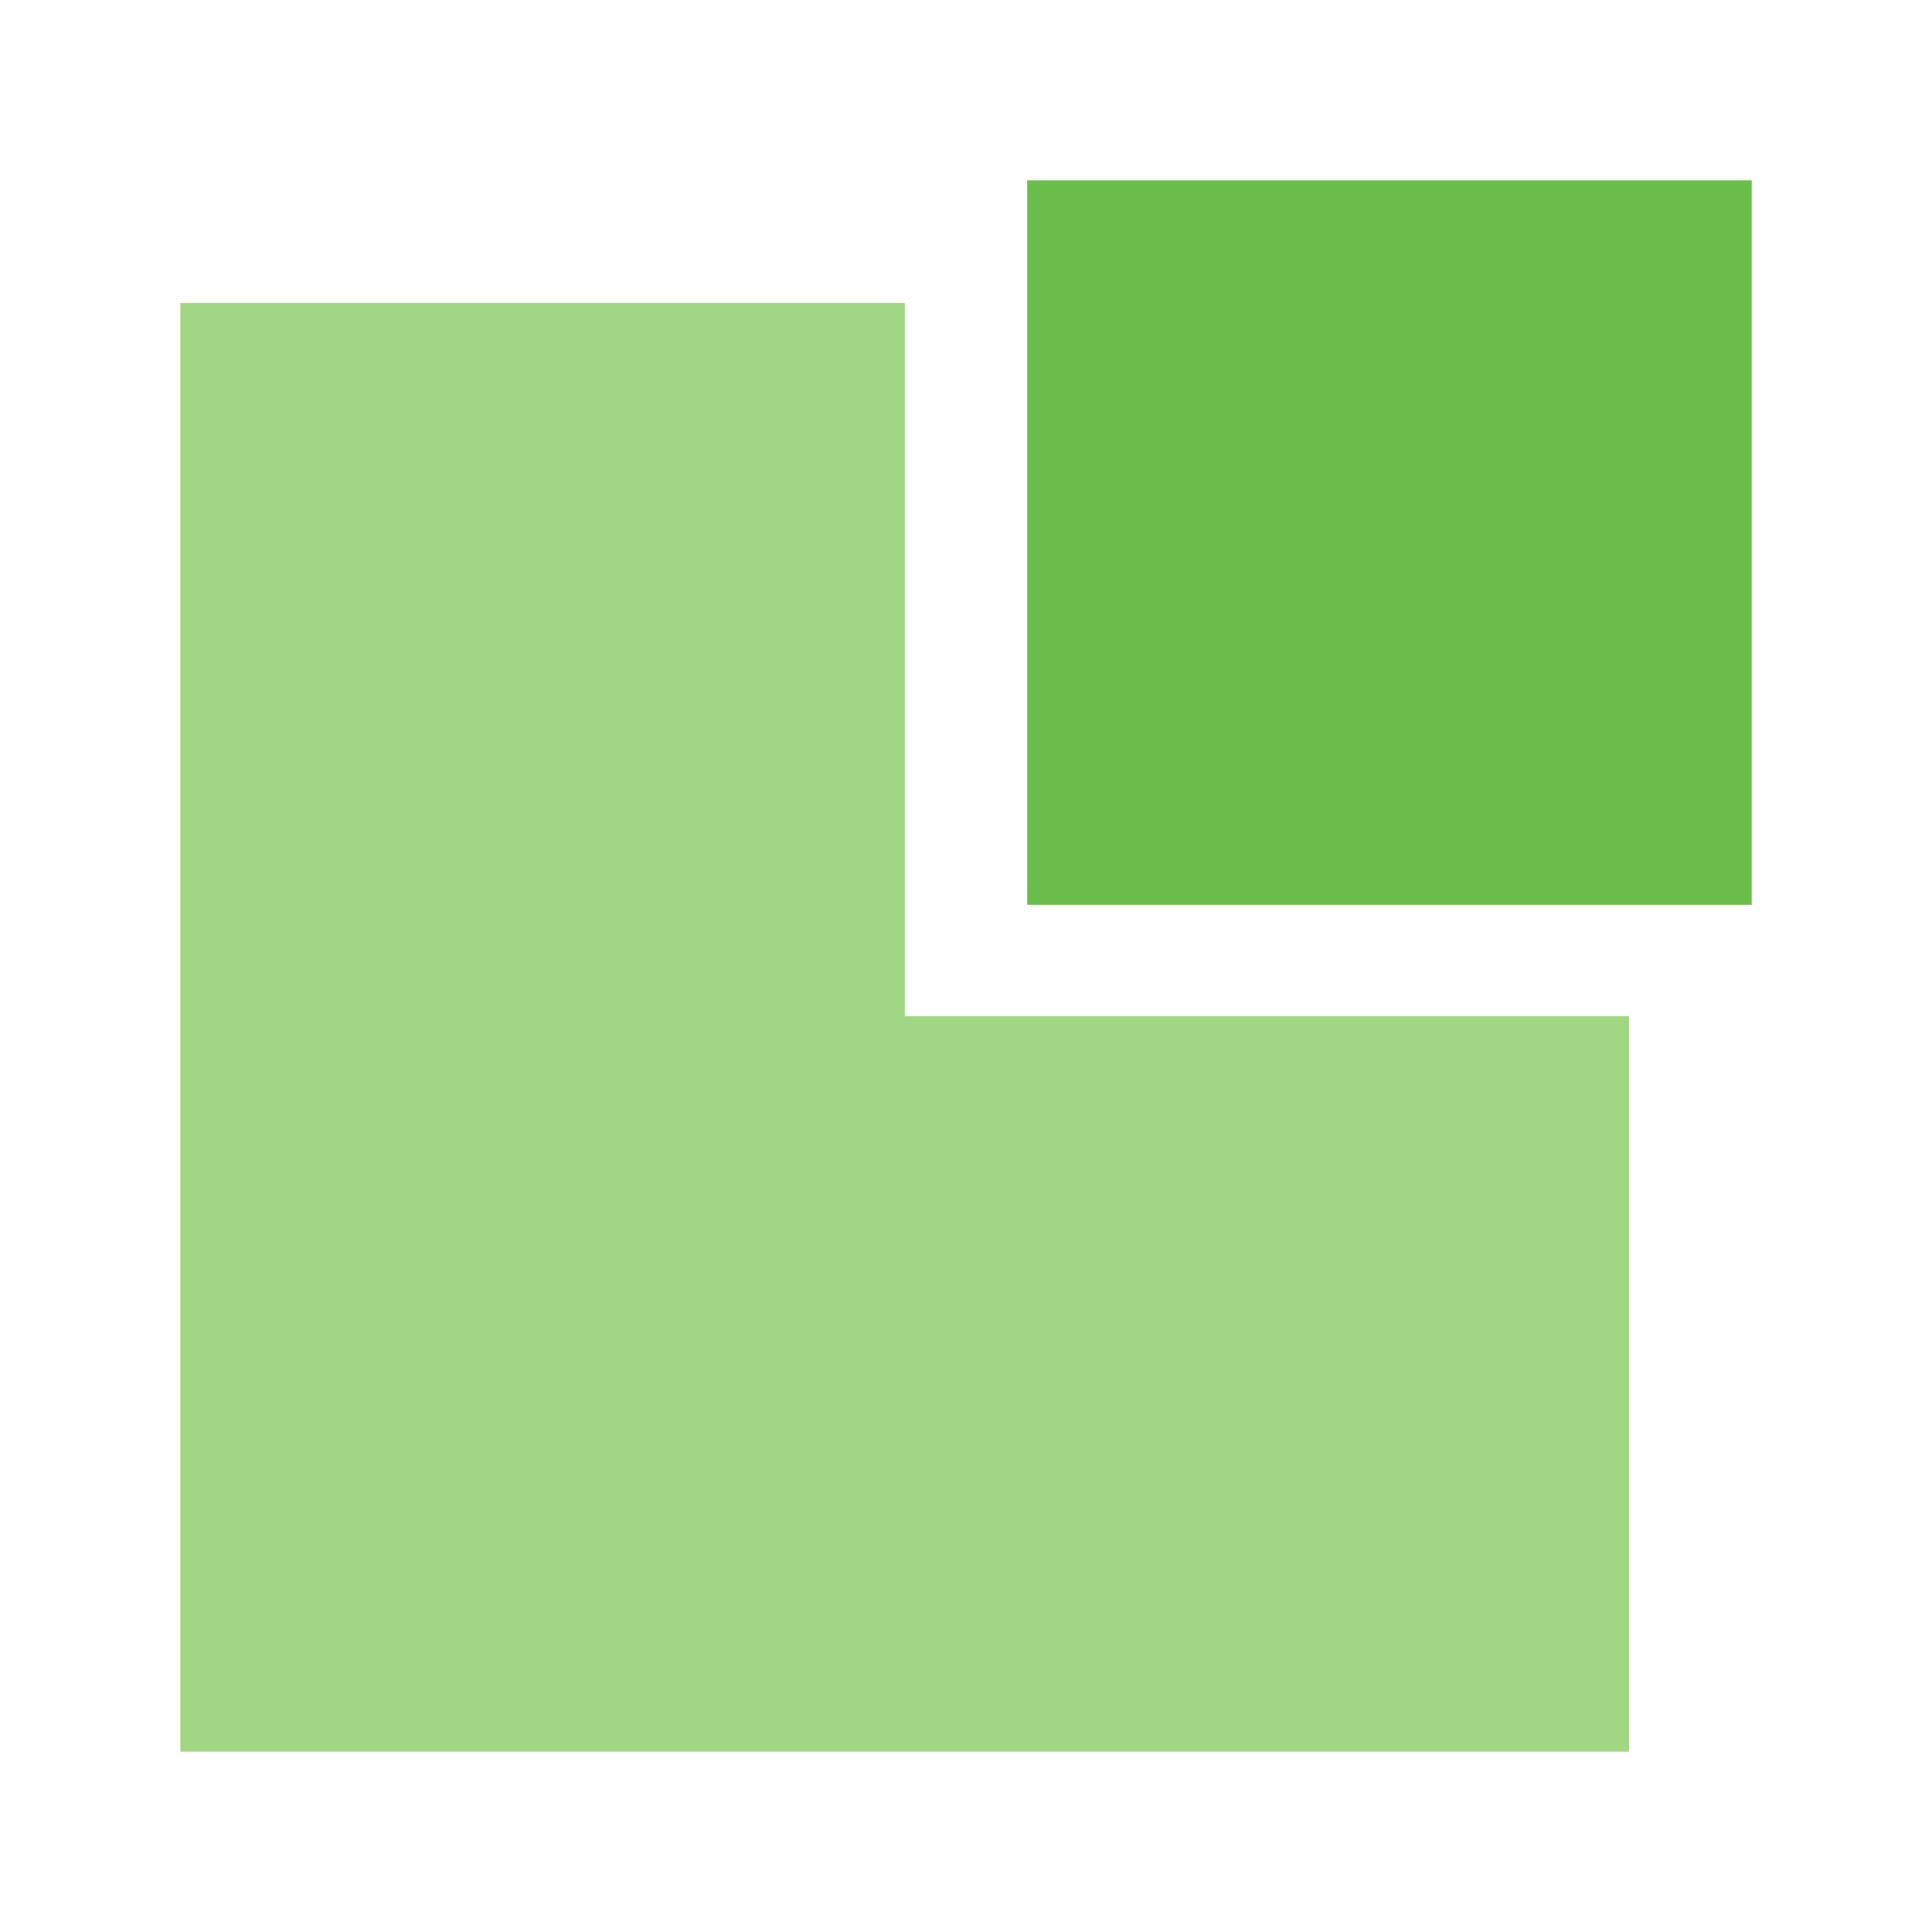
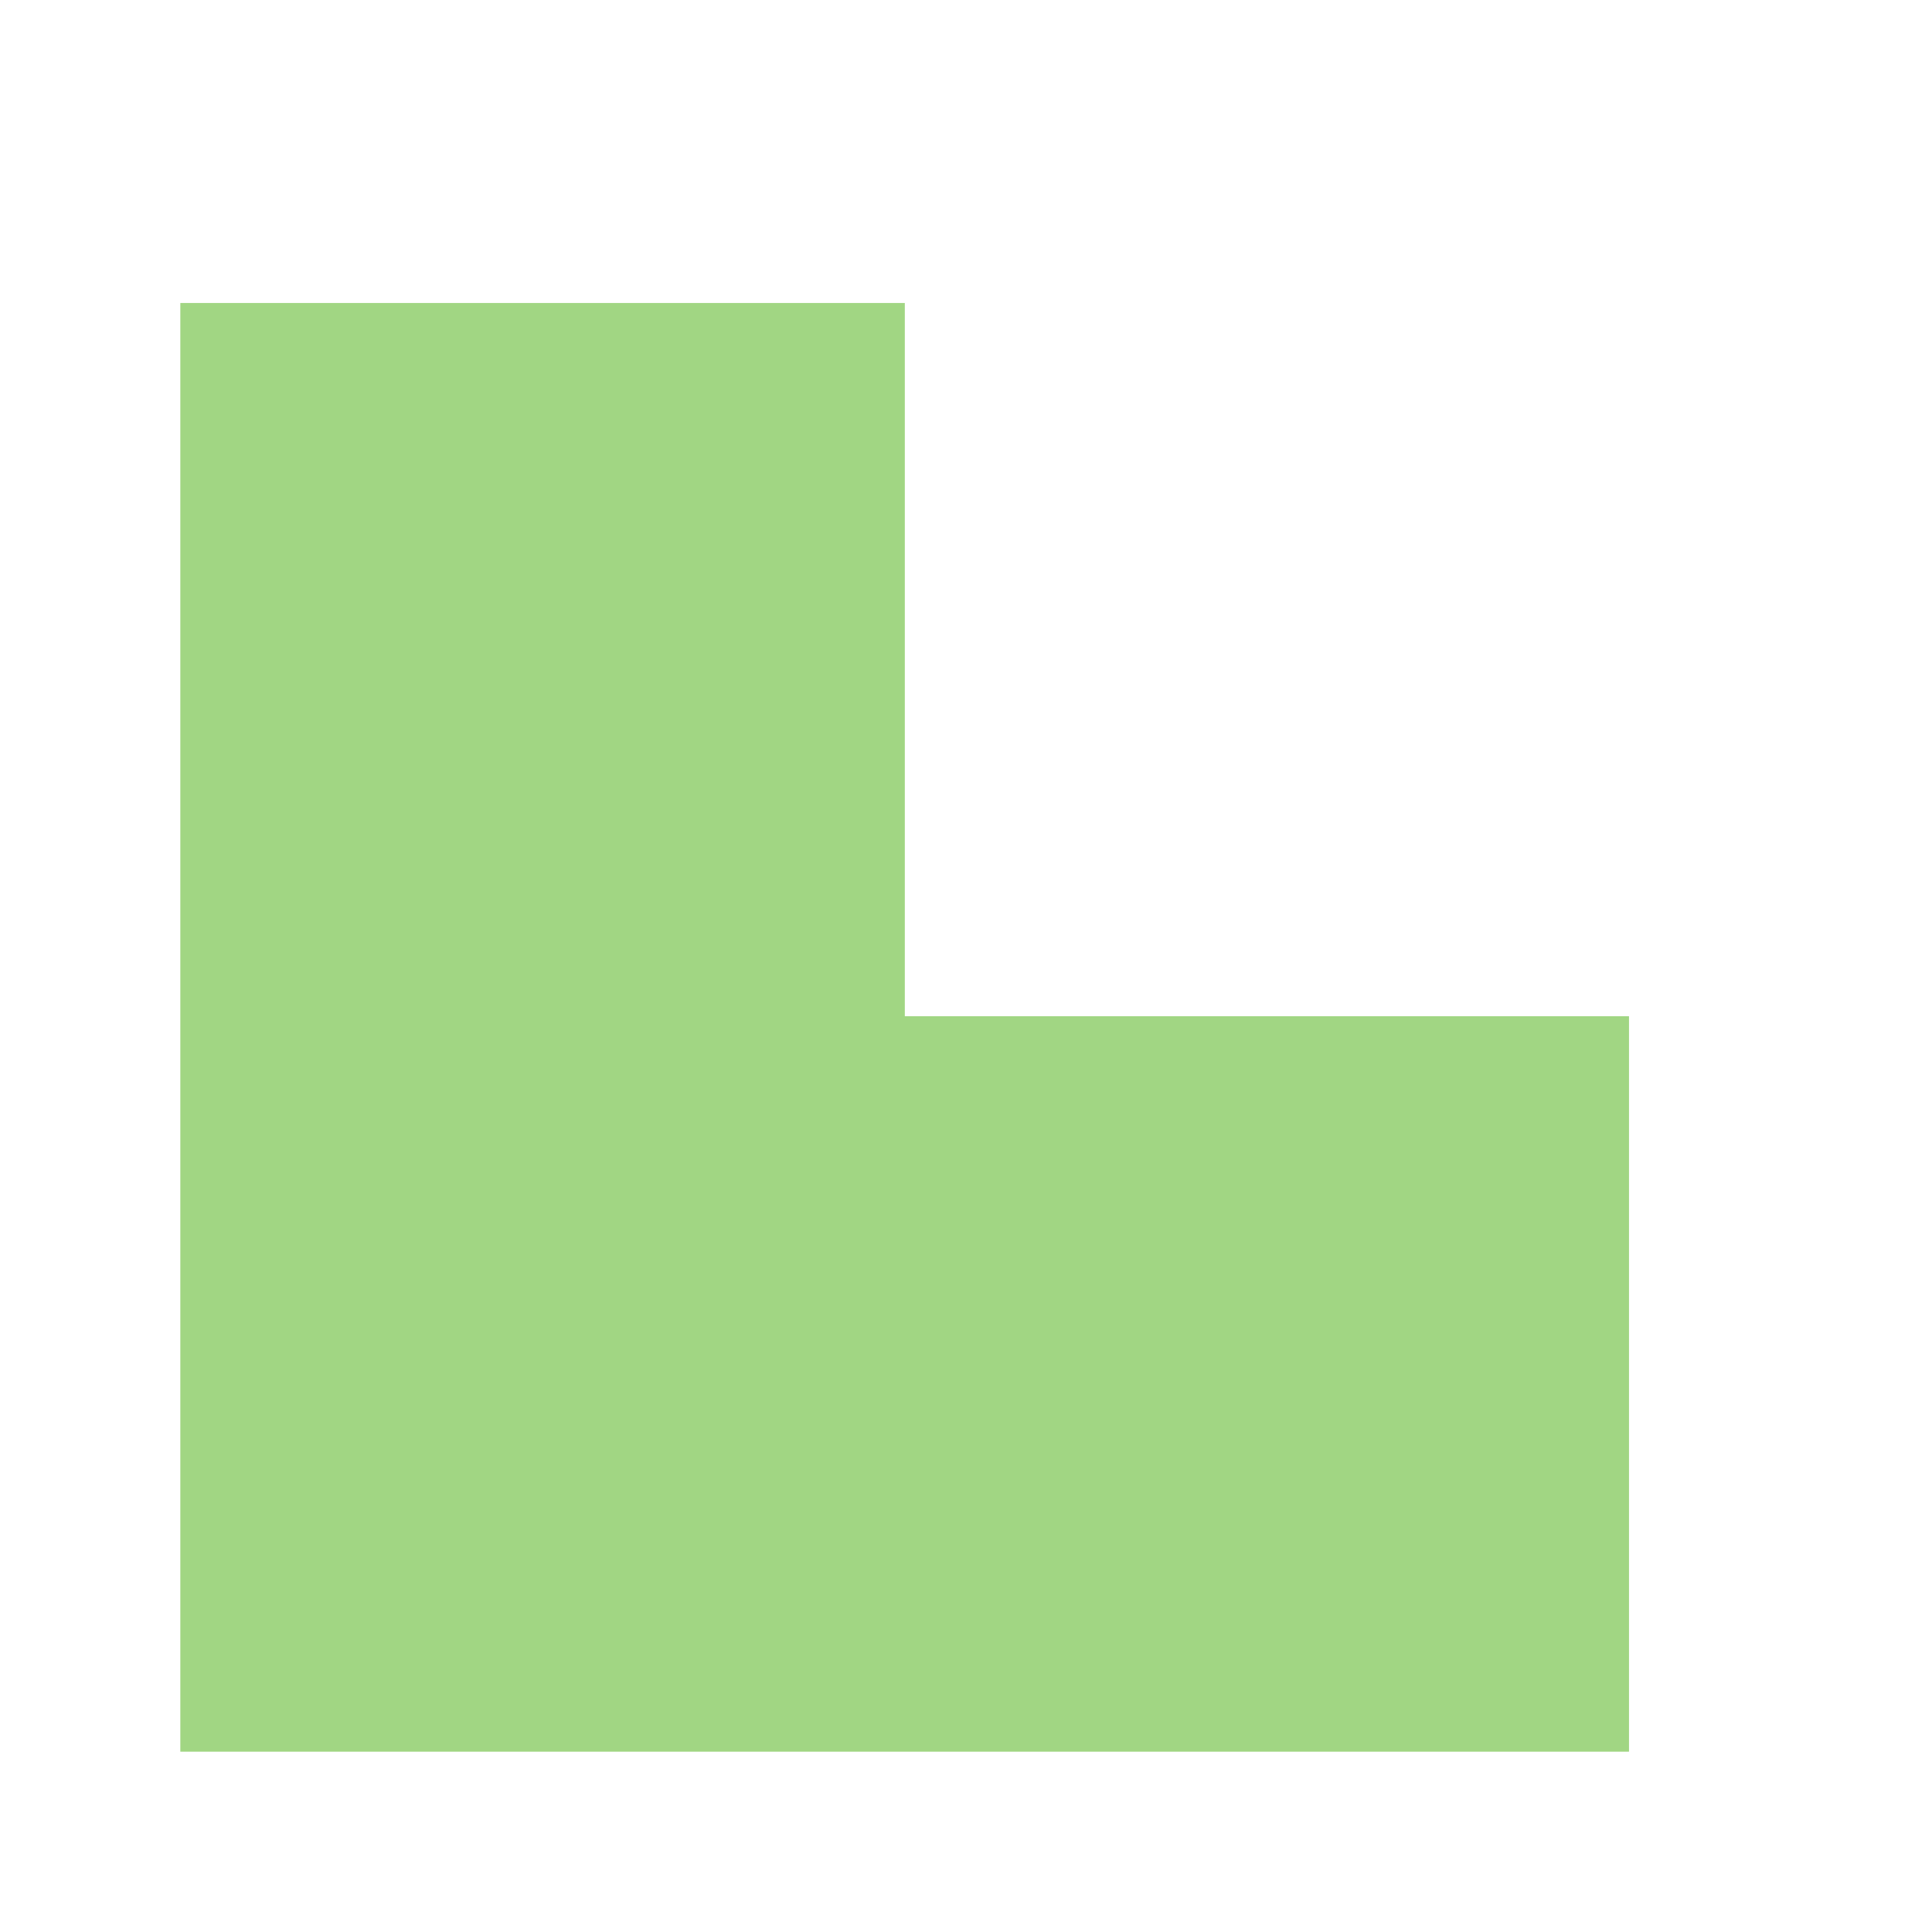
<svg xmlns="http://www.w3.org/2000/svg" version="1.1" id="Layer_1" x="0px" y="0px" viewBox="0 0 600 600" style="enable-background:new 0 0 600 600;" xml:space="preserve">
  <style type="text/css">
	.st0{fill:#6ABF4B;}
	.st1{fill:#A1D683;}
</style>
  <g>
-     <rect x="319" y="56" class="st0" width="225" height="225" />
    <polygon class="st1" points="281,94.1 56,94.1 56,544 505.9,544 505.9,315.6 281,315.6  " />
  </g>
</svg>